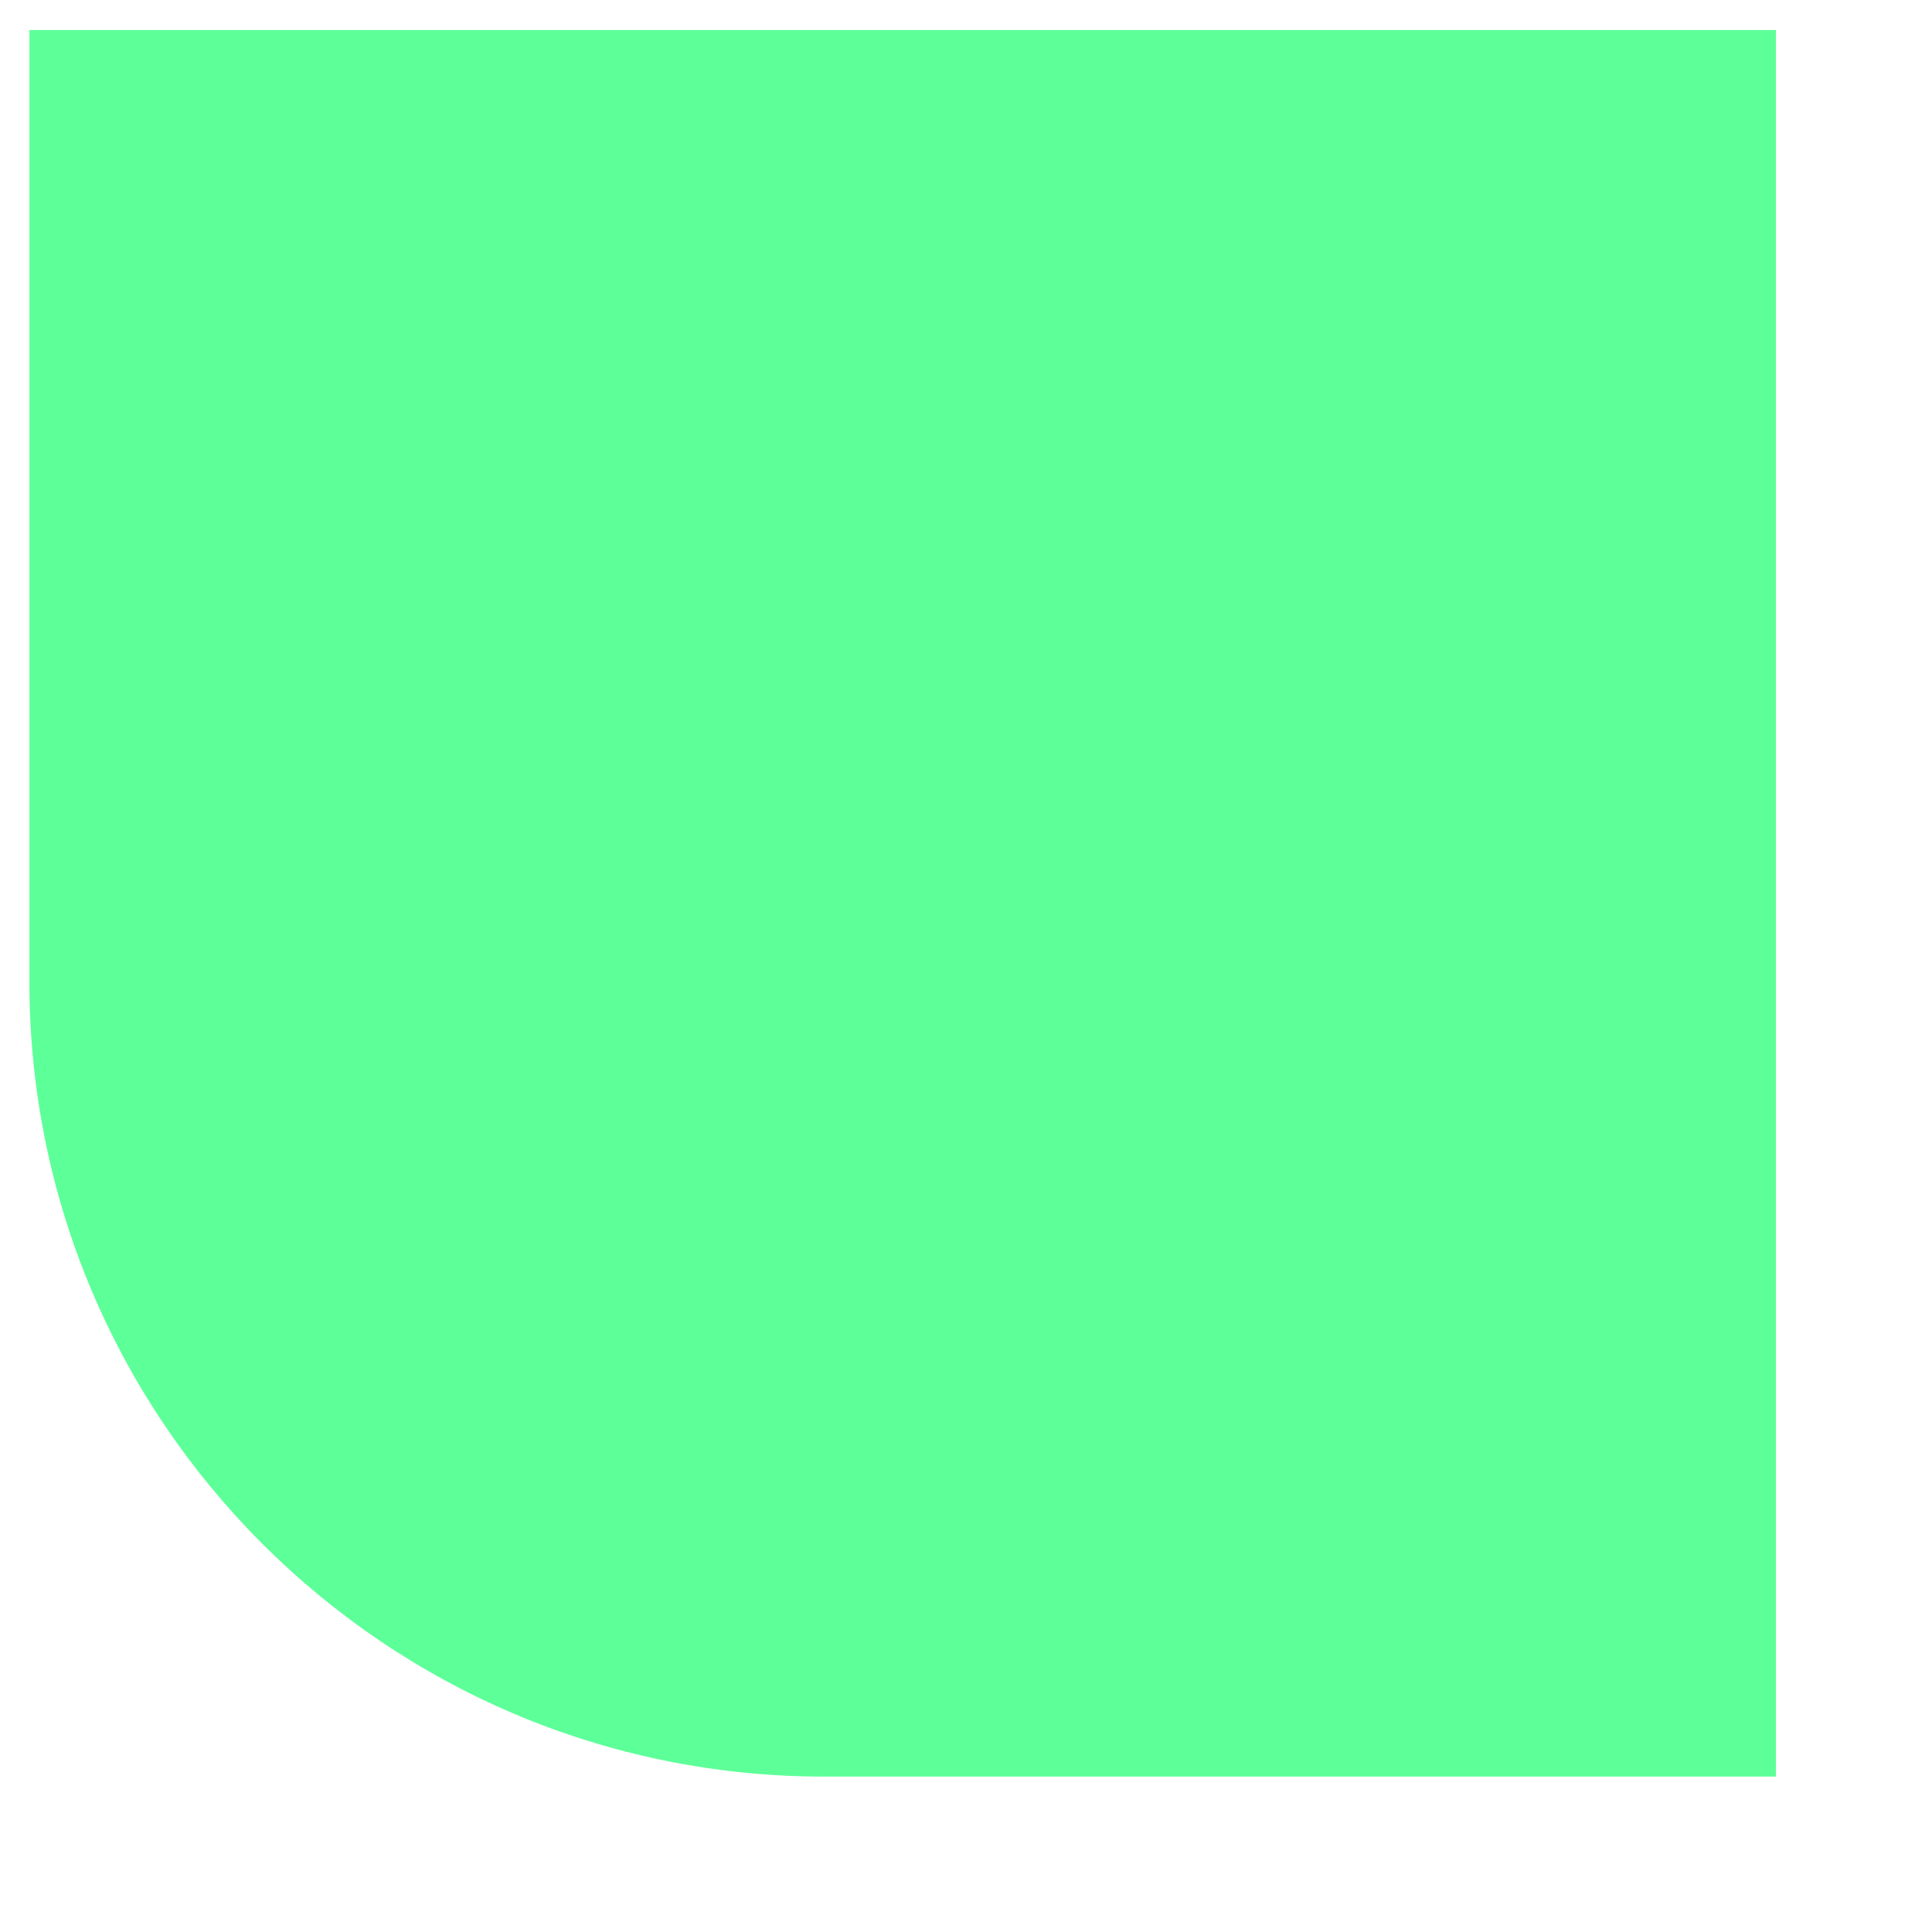
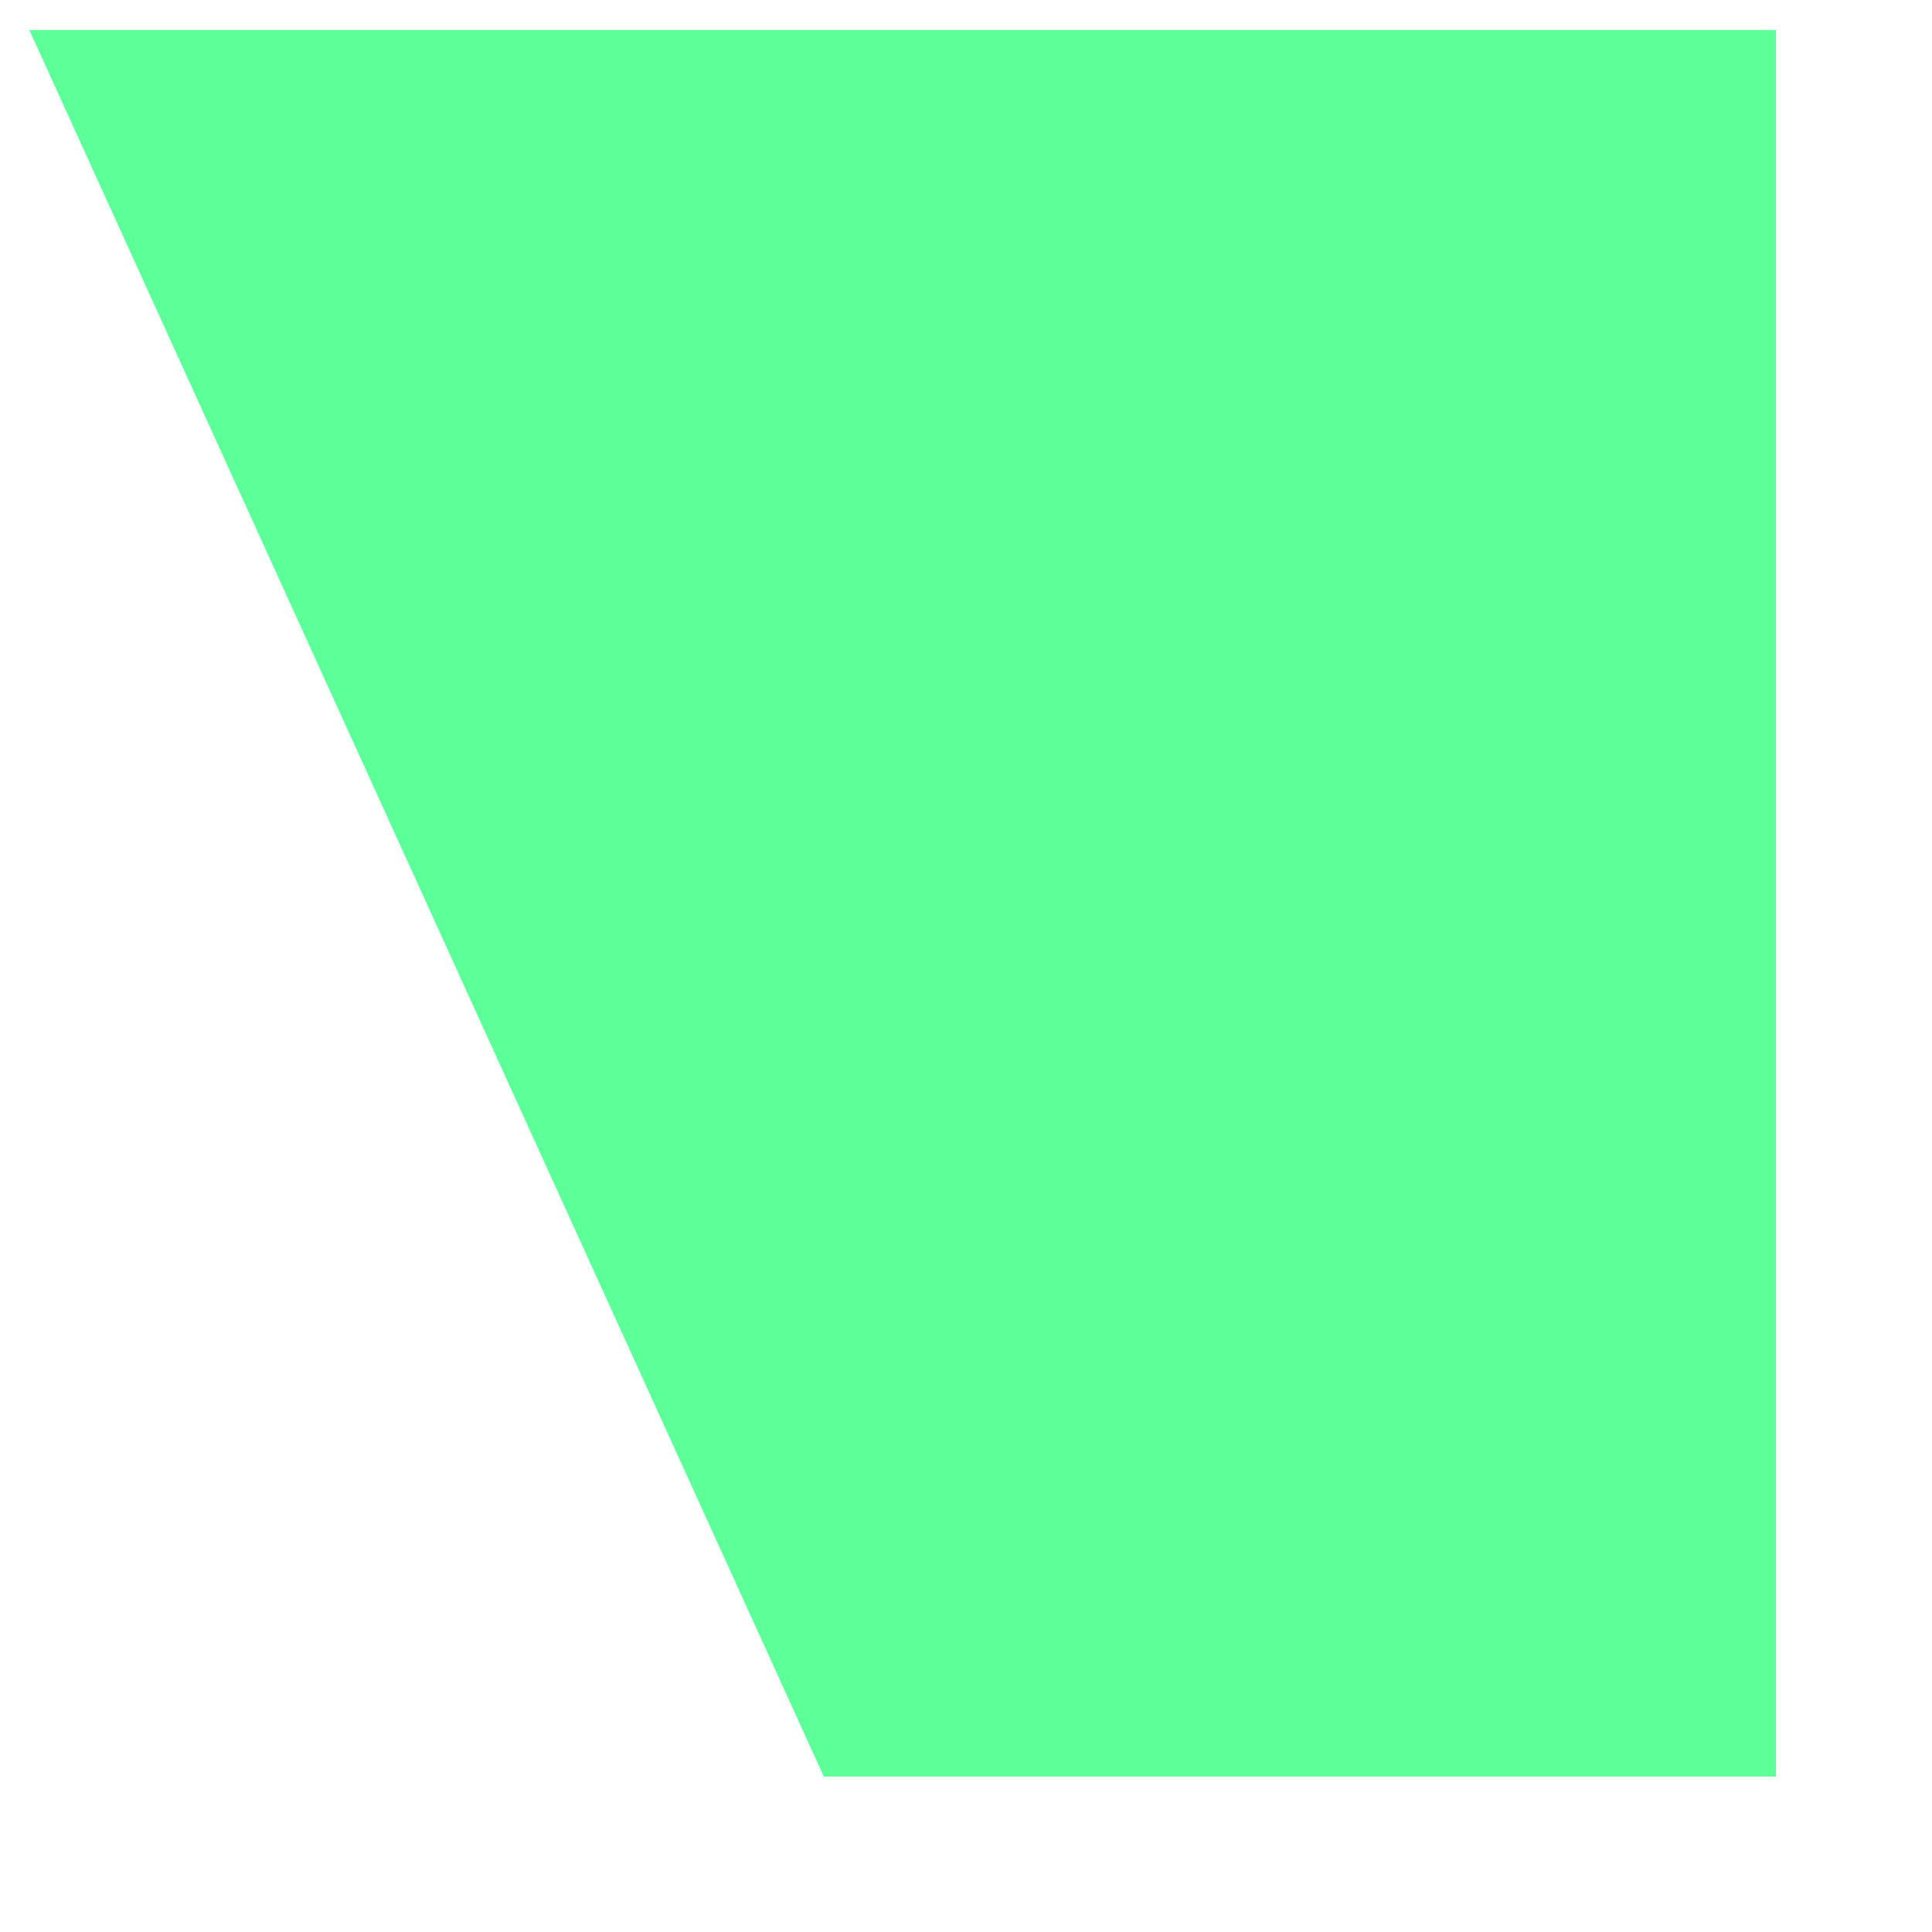
<svg xmlns="http://www.w3.org/2000/svg" width="9" height="9" viewBox="0 0 9 9" fill="none">
-   <path d="M8.273 8.276H3.838C1.796 8.276 0.137 6.617 0.137 4.575L0.137 0.14L8.273 0.14L8.273 8.276Z" fill="#5DFF98" />
+   <path d="M8.273 8.276H3.838L0.137 0.14L8.273 0.14L8.273 8.276Z" fill="#5DFF98" />
</svg>